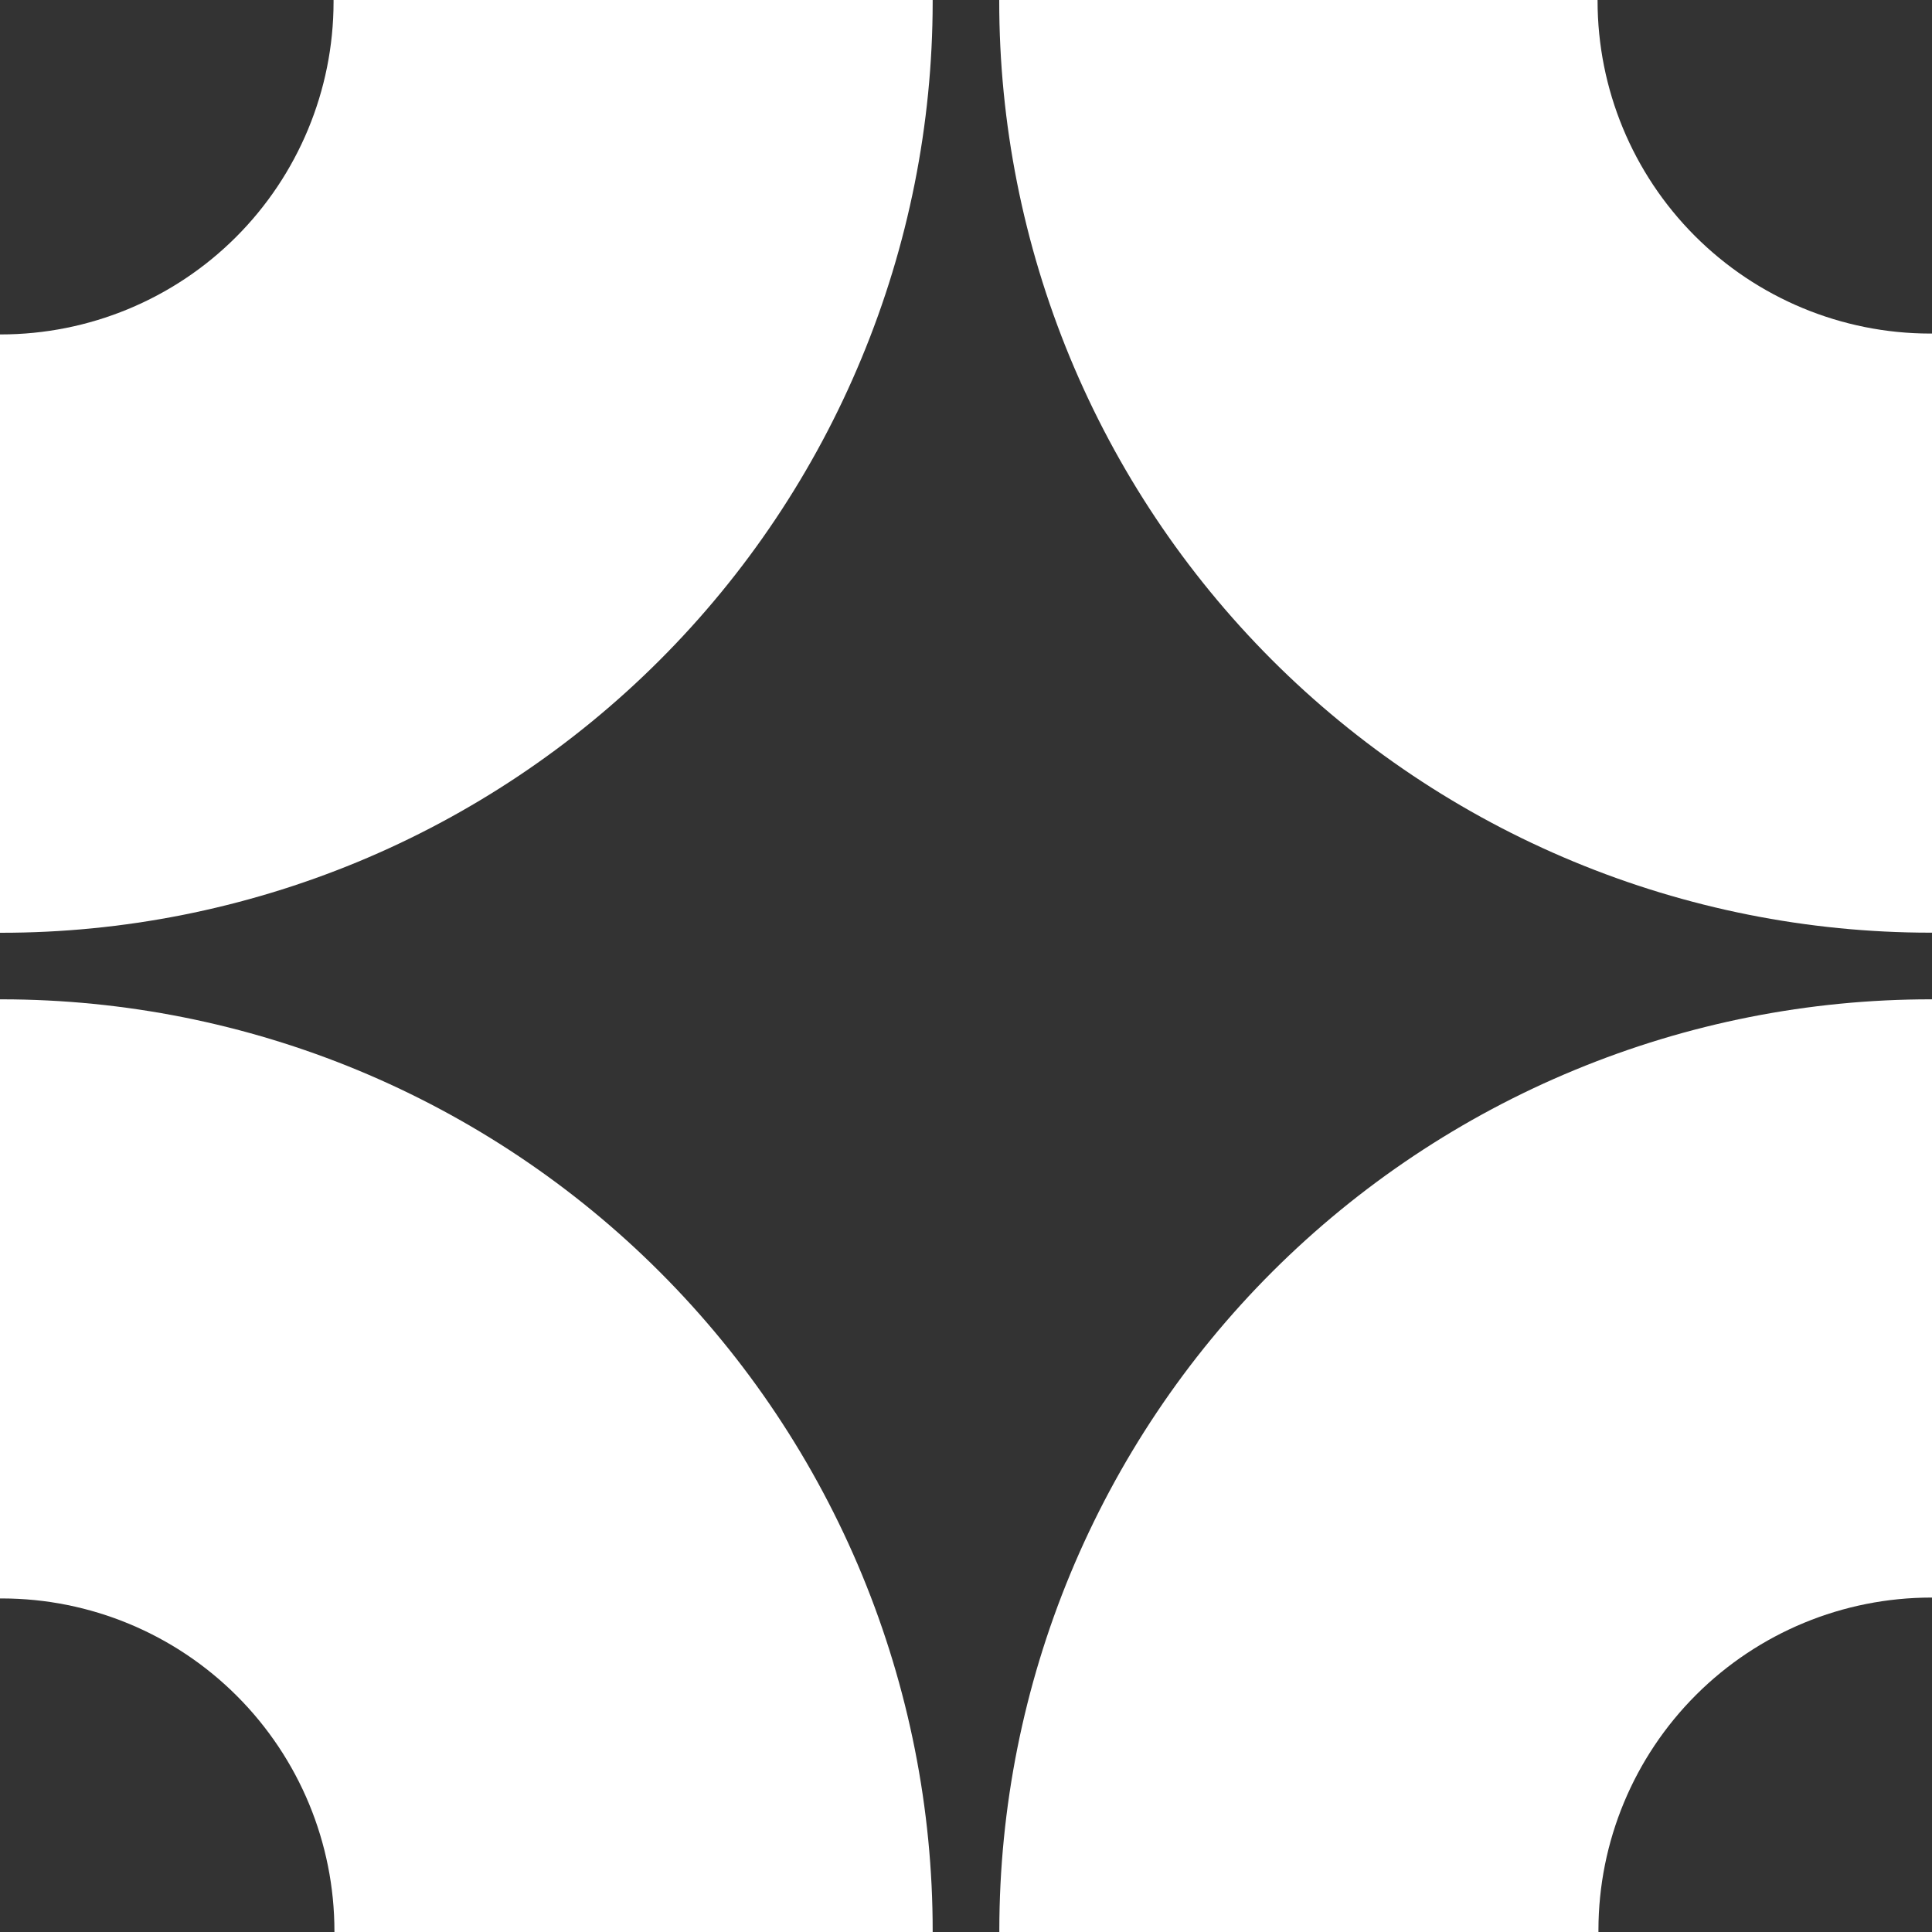
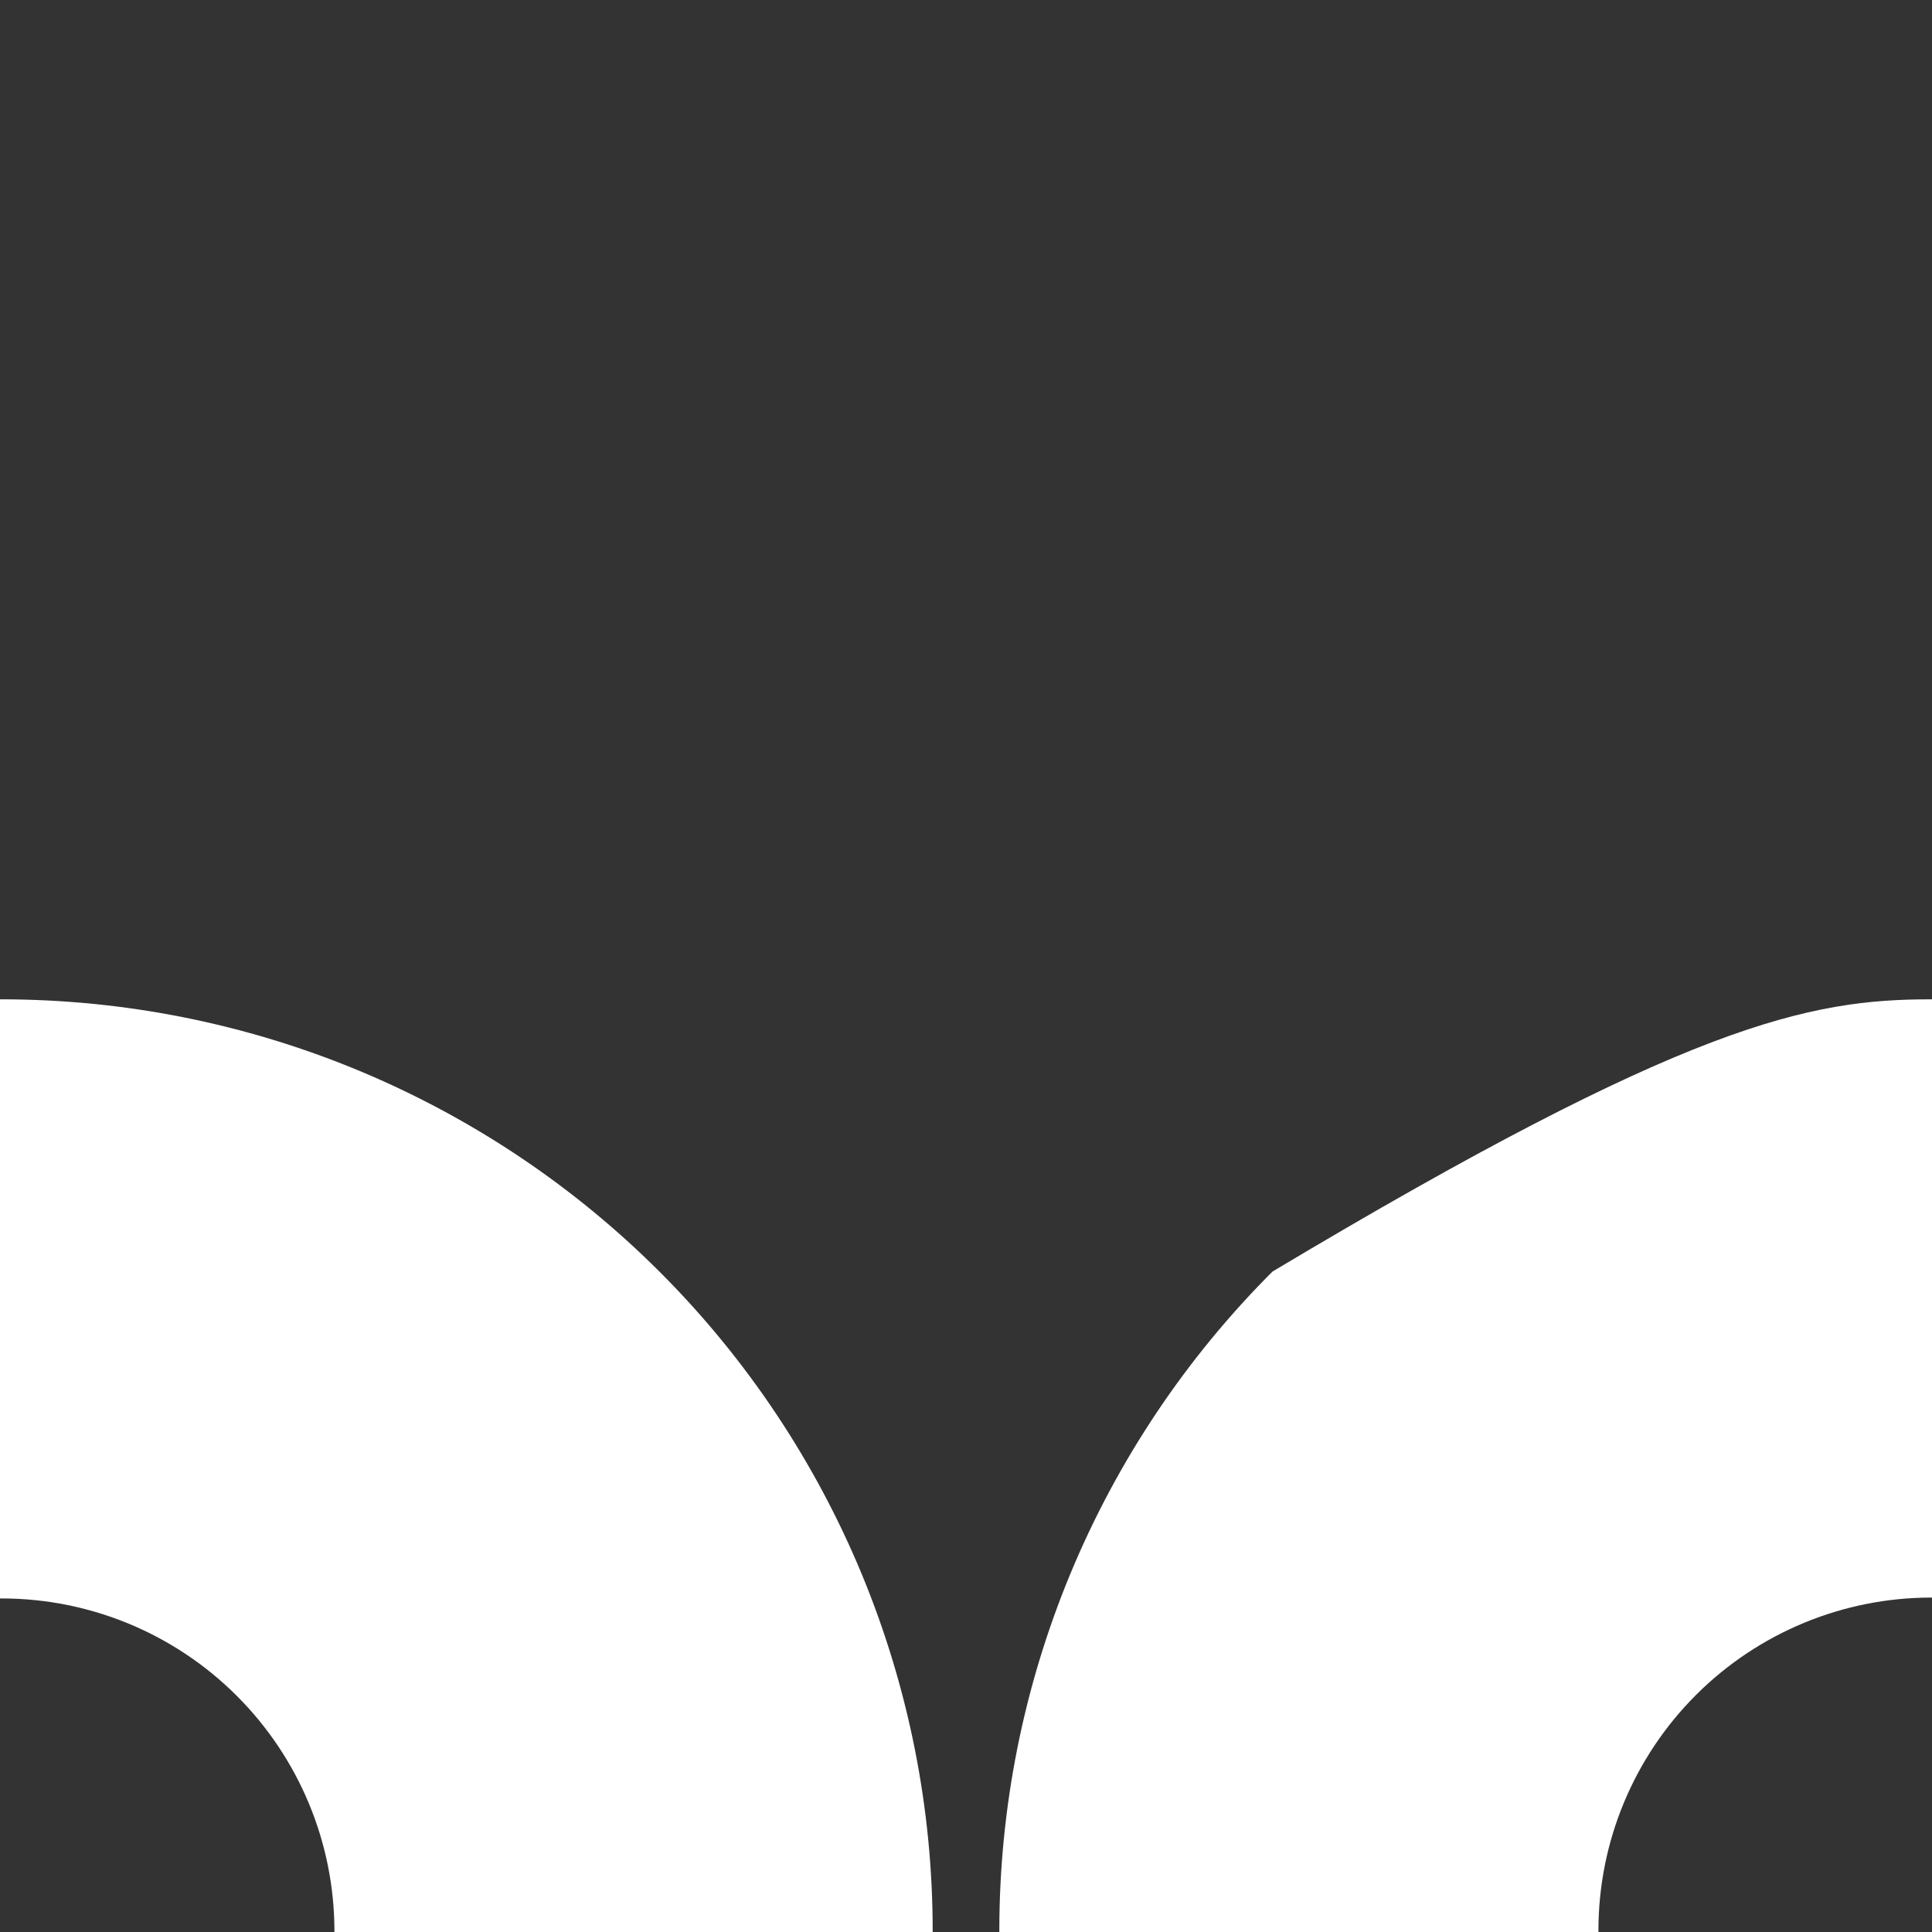
<svg xmlns="http://www.w3.org/2000/svg" width="20" height="20" viewBox="0 0 20 20" fill="none">
  <rect x="0" y="0" width="20" height="20" fill="#333333" stroke="none" />
  <path d="M9.655 19.992L9.655 20L3.462 20L3.462 19.992C3.462 19.079 3.099 18.204 2.454 17.558C1.809 16.912 0.934 16.548 0.021 16.547L4.84233e-06 16.547L4.76837e-06 10.345L0.021 10.345C1.287 10.346 2.541 10.596 3.71 11.081C4.879 11.567 5.942 12.277 6.836 13.173C7.731 14.069 8.44 15.133 8.924 16.303C9.407 17.473 9.656 18.726 9.655 19.992Z" fill="white" />
-   <path d="M19.992 10.345H20V16.538H19.992C19.079 16.538 18.204 16.9 17.558 17.545C16.912 18.19 16.548 19.065 16.547 19.978V20H10.345V19.978C10.346 18.712 10.596 17.459 11.081 16.29C11.567 15.12 12.277 14.058 13.173 13.163C14.069 12.269 15.133 11.559 16.303 11.076C17.473 10.592 18.726 10.344 19.992 10.345Z" fill="white" />
-   <path d="M0.007 9.656L5.72205e-06 9.656L6.26348e-06 3.462L0.007 3.462C0.92 3.462 1.796 3.1 2.442 2.455C3.088 1.81 3.452 0.934 3.453 0.021L3.453 9.76862e-05L9.655 9.82285e-05L9.655 0.021C9.654 1.287 9.404 2.541 8.918 3.71C8.433 4.88 7.722 5.942 6.826 6.837C5.931 7.731 4.867 8.441 3.697 8.925C2.527 9.408 1.273 9.657 0.007 9.656Z" fill="white" />
-   <path d="M10.344 0.008L10.344 0L16.538 0L16.538 0.008C16.538 0.921 16.9 1.796 17.545 2.442C18.19 3.088 19.066 3.452 19.979 3.453L20 3.453L20 9.655L19.979 9.655C18.713 9.654 17.459 9.404 16.29 8.919C15.12 8.434 14.058 7.723 13.163 6.827C12.269 5.931 11.559 4.868 11.075 3.698C10.592 2.528 10.343 1.274 10.344 0.008Z" fill="white" />
+   <path d="M19.992 10.345H20V16.538H19.992C19.079 16.538 18.204 16.9 17.558 17.545C16.912 18.19 16.548 19.065 16.547 19.978V20H10.345V19.978C10.346 18.712 10.596 17.459 11.081 16.29C11.567 15.12 12.277 14.058 13.173 13.163C17.473 10.592 18.726 10.344 19.992 10.345Z" fill="white" />
</svg>